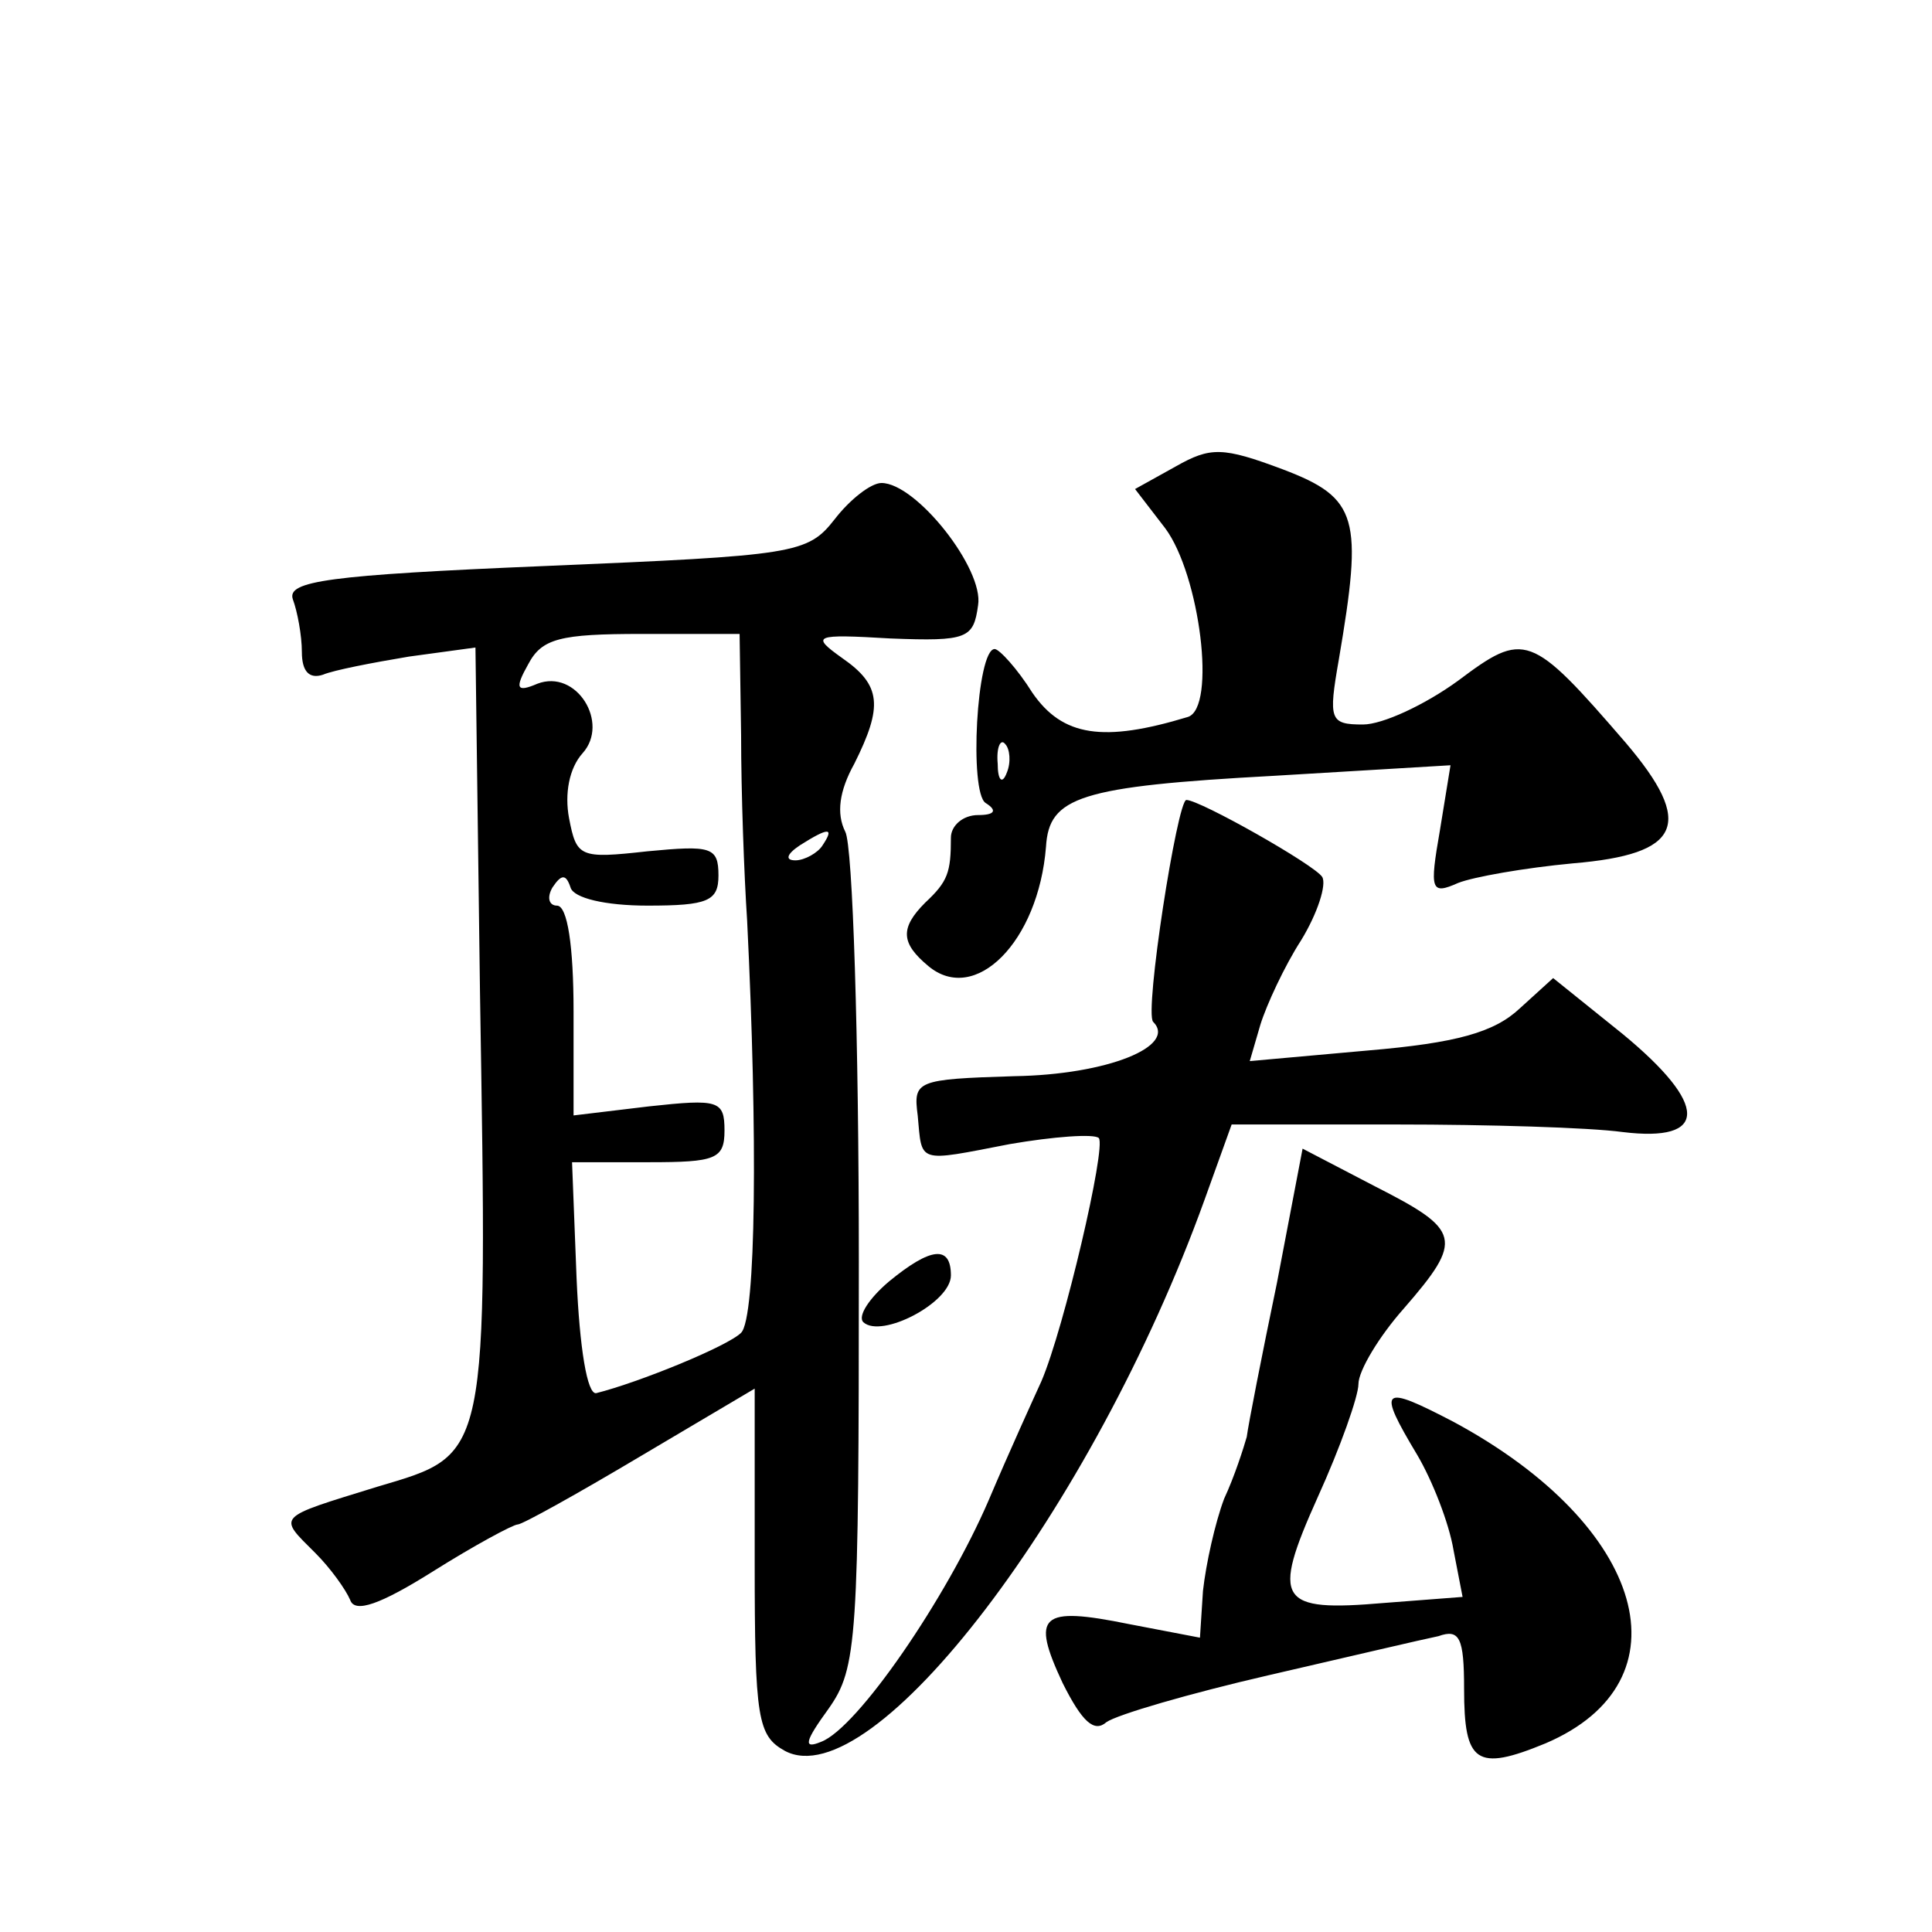
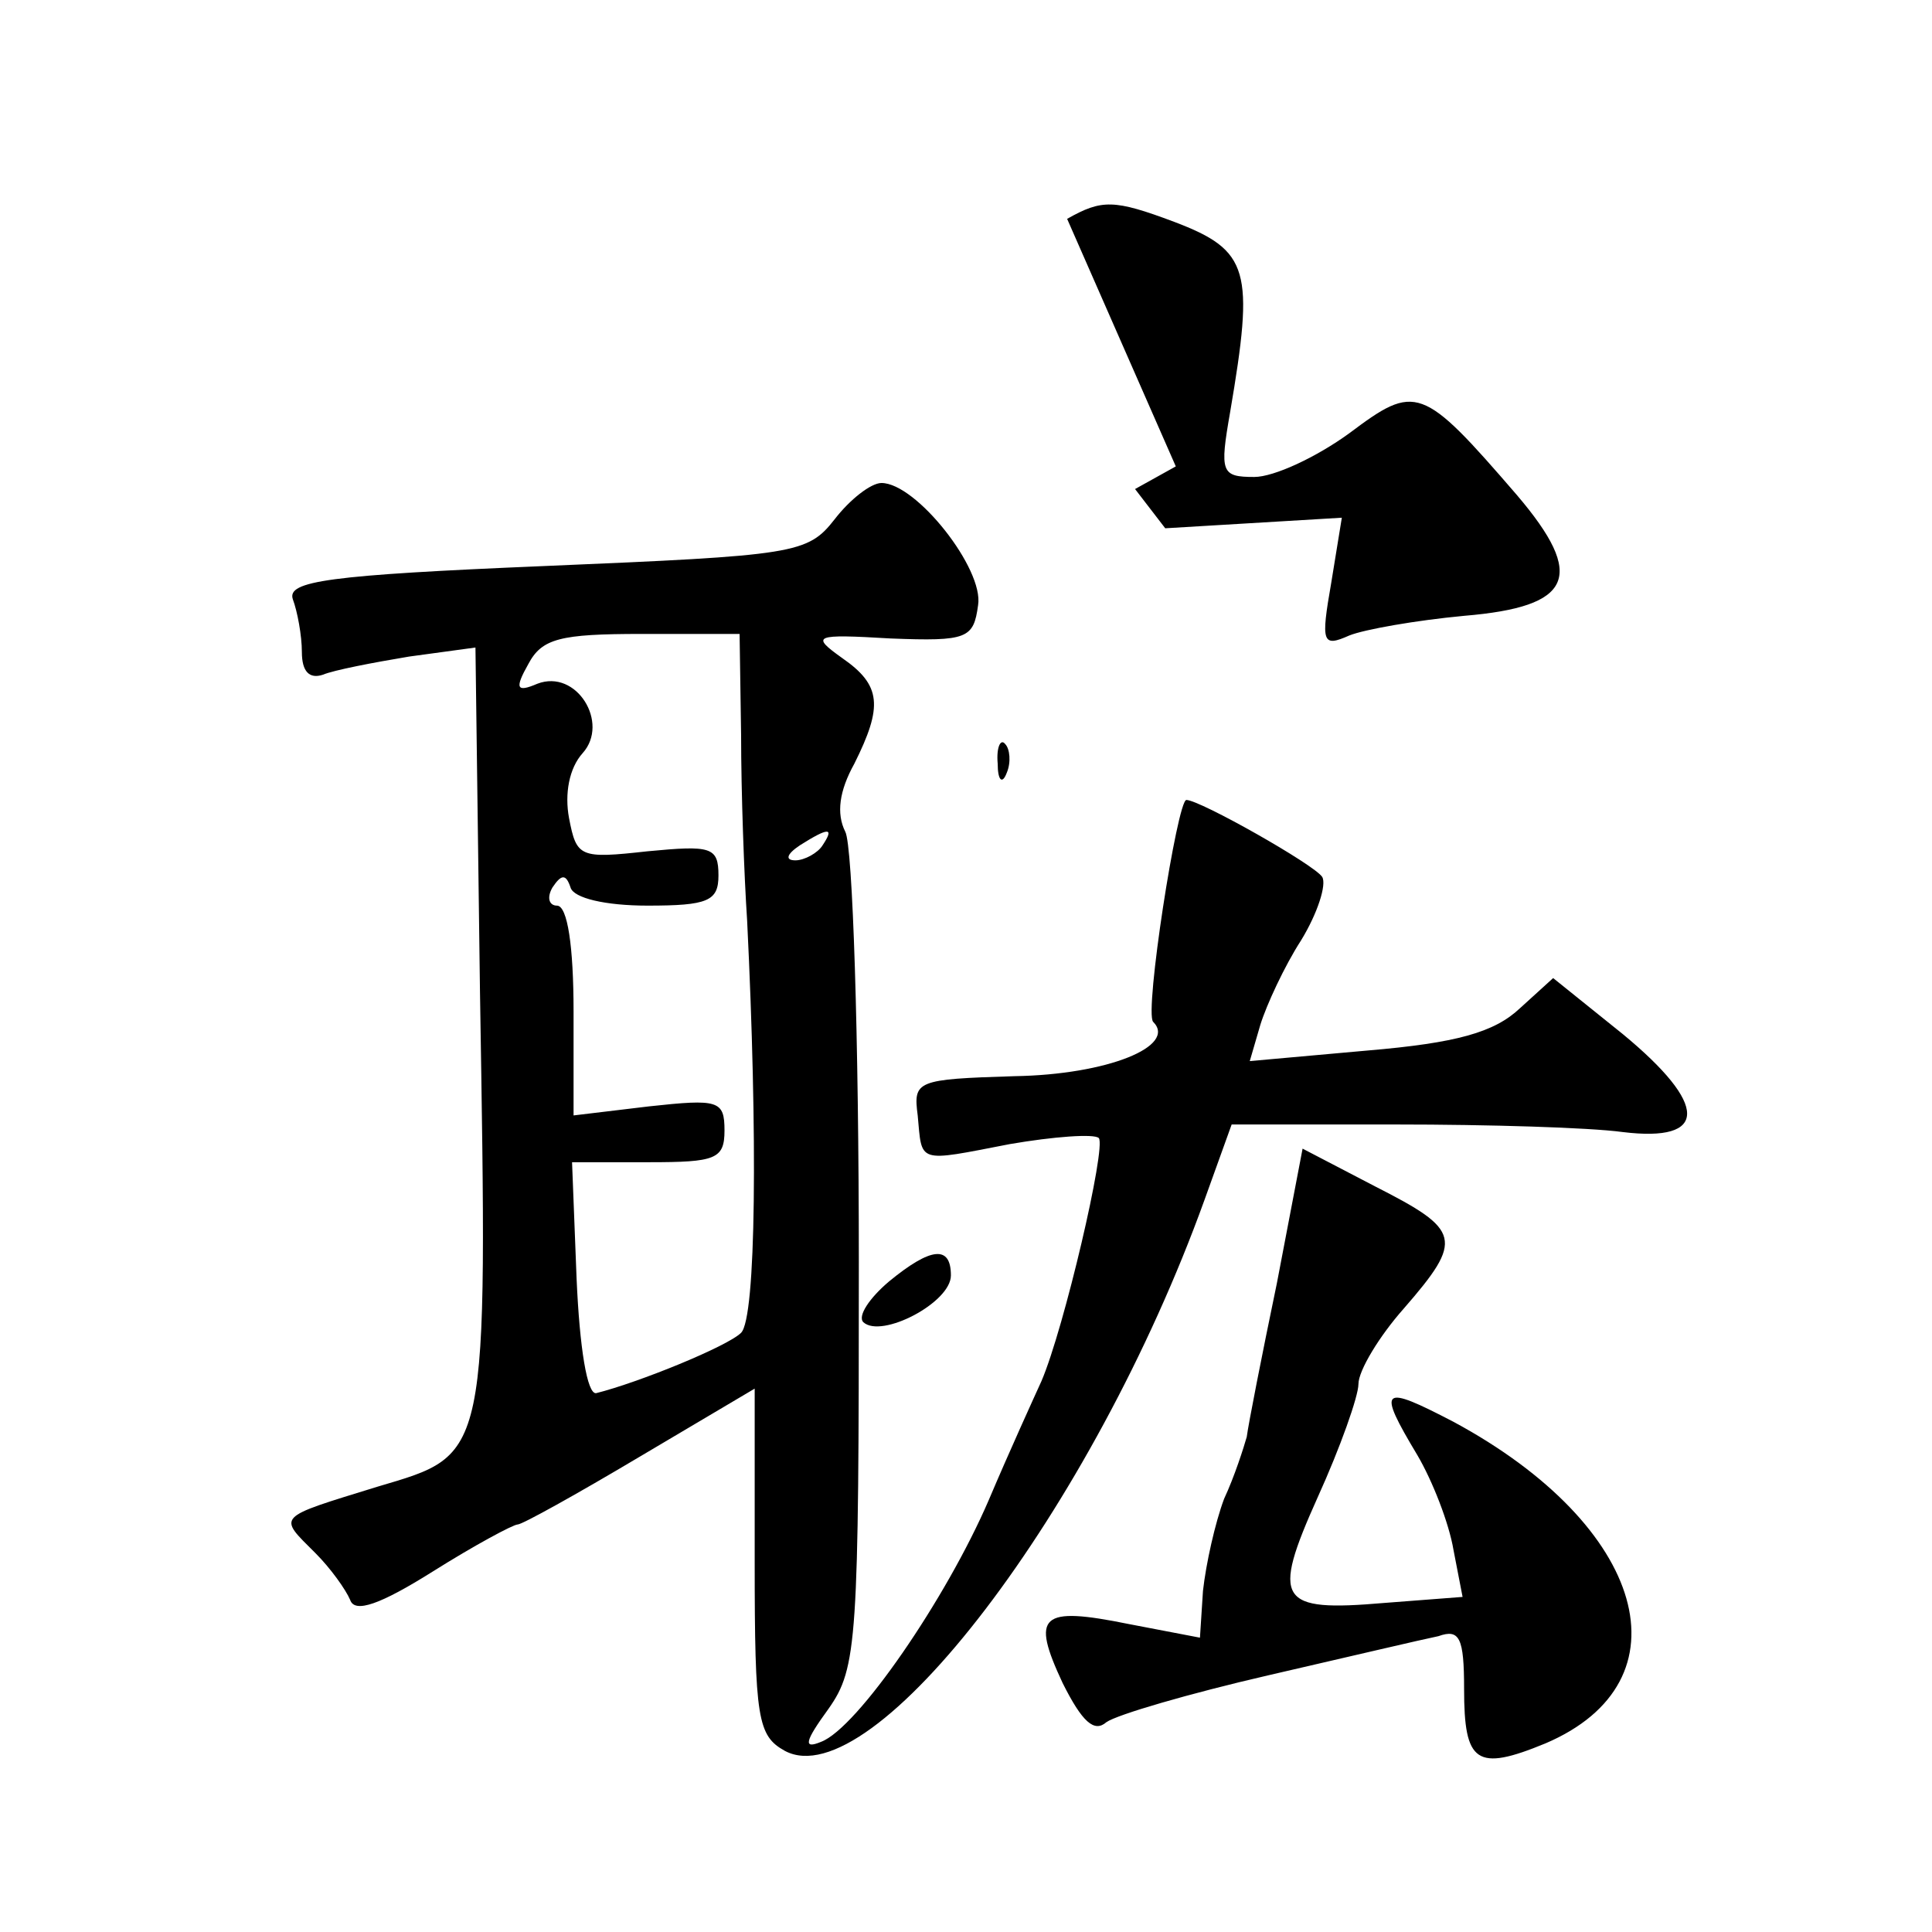
<svg xmlns="http://www.w3.org/2000/svg" version="1.0" width="128pt" height="128pt" viewBox="0 0 128 128" preserveAspectRatio="xMidYMid meet">
  <g transform="translate(0,128) scale(0.1,-0.1)" fill="#0" stroke="none">
-     <path d="M779 971 l-27 -15 20 -26 c23 -31 34 -119 15 -125 -56 -17 -83 -13 -103 16 -10 16 -22 29 -25 29 -12 0 -17 -95 -6 -102 8 -5 6 -8 -5 -8 -10 0 -18 -7 -18 -15 0 -23 -2 -29 -17 -43 -17 -17 -16 -27 2 -42 31 -26 73 16 78 79 2 33 22 40 151 47 l117 7 -7 -43 c-7 -40 -6 -43 12 -35 10 4 44 10 76 13 72 6 81 26 35 80 -63 73 -67 74 -111 41 -22 -16 -50 -29 -63 -29 -22 0 -23 3 -16 43 16 94 13 107 -37 126 -40 15 -48 15 -71 2z m-112 -203 c-3 -8 -6 -5 -6 6 -1 11 2 17 5 13 3 -3 4 -12 1 -19z M553 936 c-18 -23 -26 -24 -192 -31 -144 -6 -171 -10 -167 -22 3 -8 6 -24 6 -35 0 -13 5 -18 14 -15 7 3 33 8 57 12 l44 6 3 -228 c5 -312 6 -306 -68 -328 -68 -21 -66 -19 -41 -44 10 -10 20 -24 23 -31 3 -9 20 -3 55 19 27 17 53 31 56 31 3 0 39 20 81 45 l76 45 0 -115 c0 -104 2 -115 20 -125 58 -31 204 160 278 365 l18 50 109 0 c61 0 128 -2 150 -5 57 -7 57 18 0 65 l-46 37 -22 -20 c-17 -16 -42 -23 -101 -28 l-78 -7 7 24 c4 13 16 39 27 56 11 18 17 37 14 42 -5 8 -81 51 -90 51 -6 0 -28 -141 -22 -147 16 -16 -30 -35 -92 -36 -65 -2 -67 -3 -64 -26 3 -32 -1 -31 61 -19 29 5 56 7 59 4 5 -6 -23 -126 -38 -161 -5 -11 -21 -46 -35 -79 -28 -65 -87 -151 -111 -160 -12 -5 -11 0 5 22 19 27 20 45 20 296 0 148 -4 276 -9 285 -6 12 -4 27 6 45 19 38 18 52 -8 70 -21 15 -19 16 32 13 51 -2 55 0 58 22 4 24 -41 81 -64 81 -7 0 -21 -11 -31 -24z m-62 -143 c0 -38 2 -93 4 -123 7 -142 6 -263 -4 -273 -9 -9 -68 -33 -96 -40 -6 -1 -11 30 -13 76 l-3 77 51 0 c44 0 50 2 50 21 0 20 -4 21 -50 16 l-50 -6 0 69 c0 43 -4 70 -11 70 -5 0 -7 5 -3 12 6 9 9 9 12 0 2 -7 23 -12 51 -12 40 0 47 3 47 20 0 19 -5 20 -47 16 -45 -5 -47 -4 -52 22 -3 16 0 33 9 43 18 20 -4 56 -30 46 -14 -6 -15 -3 -6 13 9 17 21 20 75 20 l65 0 1 -67z m54 -73 c-3 -5 -12 -10 -18 -10 -7 0 -6 4 3 10 19 12 23 12 15 0z M846 430 c-10 -48 -19 -94 -20 -102 -2 -7 -8 -26 -15 -41 -6 -16 -12 -43 -14 -61 l-2 -31 -47 9 c-59 12 -65 6 -44 -39 13 -26 21 -33 29 -26 7 5 55 19 107 31 52 12 103 24 113 26 14 5 17 -1 17 -35 0 -49 8 -55 54 -36 96 41 67 144 -61 213 -48 25 -51 23 -24 -22 10 -17 21 -45 24 -63 l6 -31 -52 -4 c-70 -6 -75 1 -44 70 15 33 27 67 27 75 0 9 14 32 30 50 40 46 38 52 -19 81 l-48 25 -17 -89z M589 431 c-13 -11 -21 -23 -17 -27 12 -11 58 13 58 31 0 20 -13 19 -41 -4z" />
+     <path d="M779 971 l-27 -15 20 -26 l117 7 -7 -43 c-7 -40 -6 -43 12 -35 10 4 44 10 76 13 72 6 81 26 35 80 -63 73 -67 74 -111 41 -22 -16 -50 -29 -63 -29 -22 0 -23 3 -16 43 16 94 13 107 -37 126 -40 15 -48 15 -71 2z m-112 -203 c-3 -8 -6 -5 -6 6 -1 11 2 17 5 13 3 -3 4 -12 1 -19z M553 936 c-18 -23 -26 -24 -192 -31 -144 -6 -171 -10 -167 -22 3 -8 6 -24 6 -35 0 -13 5 -18 14 -15 7 3 33 8 57 12 l44 6 3 -228 c5 -312 6 -306 -68 -328 -68 -21 -66 -19 -41 -44 10 -10 20 -24 23 -31 3 -9 20 -3 55 19 27 17 53 31 56 31 3 0 39 20 81 45 l76 45 0 -115 c0 -104 2 -115 20 -125 58 -31 204 160 278 365 l18 50 109 0 c61 0 128 -2 150 -5 57 -7 57 18 0 65 l-46 37 -22 -20 c-17 -16 -42 -23 -101 -28 l-78 -7 7 24 c4 13 16 39 27 56 11 18 17 37 14 42 -5 8 -81 51 -90 51 -6 0 -28 -141 -22 -147 16 -16 -30 -35 -92 -36 -65 -2 -67 -3 -64 -26 3 -32 -1 -31 61 -19 29 5 56 7 59 4 5 -6 -23 -126 -38 -161 -5 -11 -21 -46 -35 -79 -28 -65 -87 -151 -111 -160 -12 -5 -11 0 5 22 19 27 20 45 20 296 0 148 -4 276 -9 285 -6 12 -4 27 6 45 19 38 18 52 -8 70 -21 15 -19 16 32 13 51 -2 55 0 58 22 4 24 -41 81 -64 81 -7 0 -21 -11 -31 -24z m-62 -143 c0 -38 2 -93 4 -123 7 -142 6 -263 -4 -273 -9 -9 -68 -33 -96 -40 -6 -1 -11 30 -13 76 l-3 77 51 0 c44 0 50 2 50 21 0 20 -4 21 -50 16 l-50 -6 0 69 c0 43 -4 70 -11 70 -5 0 -7 5 -3 12 6 9 9 9 12 0 2 -7 23 -12 51 -12 40 0 47 3 47 20 0 19 -5 20 -47 16 -45 -5 -47 -4 -52 22 -3 16 0 33 9 43 18 20 -4 56 -30 46 -14 -6 -15 -3 -6 13 9 17 21 20 75 20 l65 0 1 -67z m54 -73 c-3 -5 -12 -10 -18 -10 -7 0 -6 4 3 10 19 12 23 12 15 0z M846 430 c-10 -48 -19 -94 -20 -102 -2 -7 -8 -26 -15 -41 -6 -16 -12 -43 -14 -61 l-2 -31 -47 9 c-59 12 -65 6 -44 -39 13 -26 21 -33 29 -26 7 5 55 19 107 31 52 12 103 24 113 26 14 5 17 -1 17 -35 0 -49 8 -55 54 -36 96 41 67 144 -61 213 -48 25 -51 23 -24 -22 10 -17 21 -45 24 -63 l6 -31 -52 -4 c-70 -6 -75 1 -44 70 15 33 27 67 27 75 0 9 14 32 30 50 40 46 38 52 -19 81 l-48 25 -17 -89z M589 431 c-13 -11 -21 -23 -17 -27 12 -11 58 13 58 31 0 20 -13 19 -41 -4z" />
  </g>
</svg>